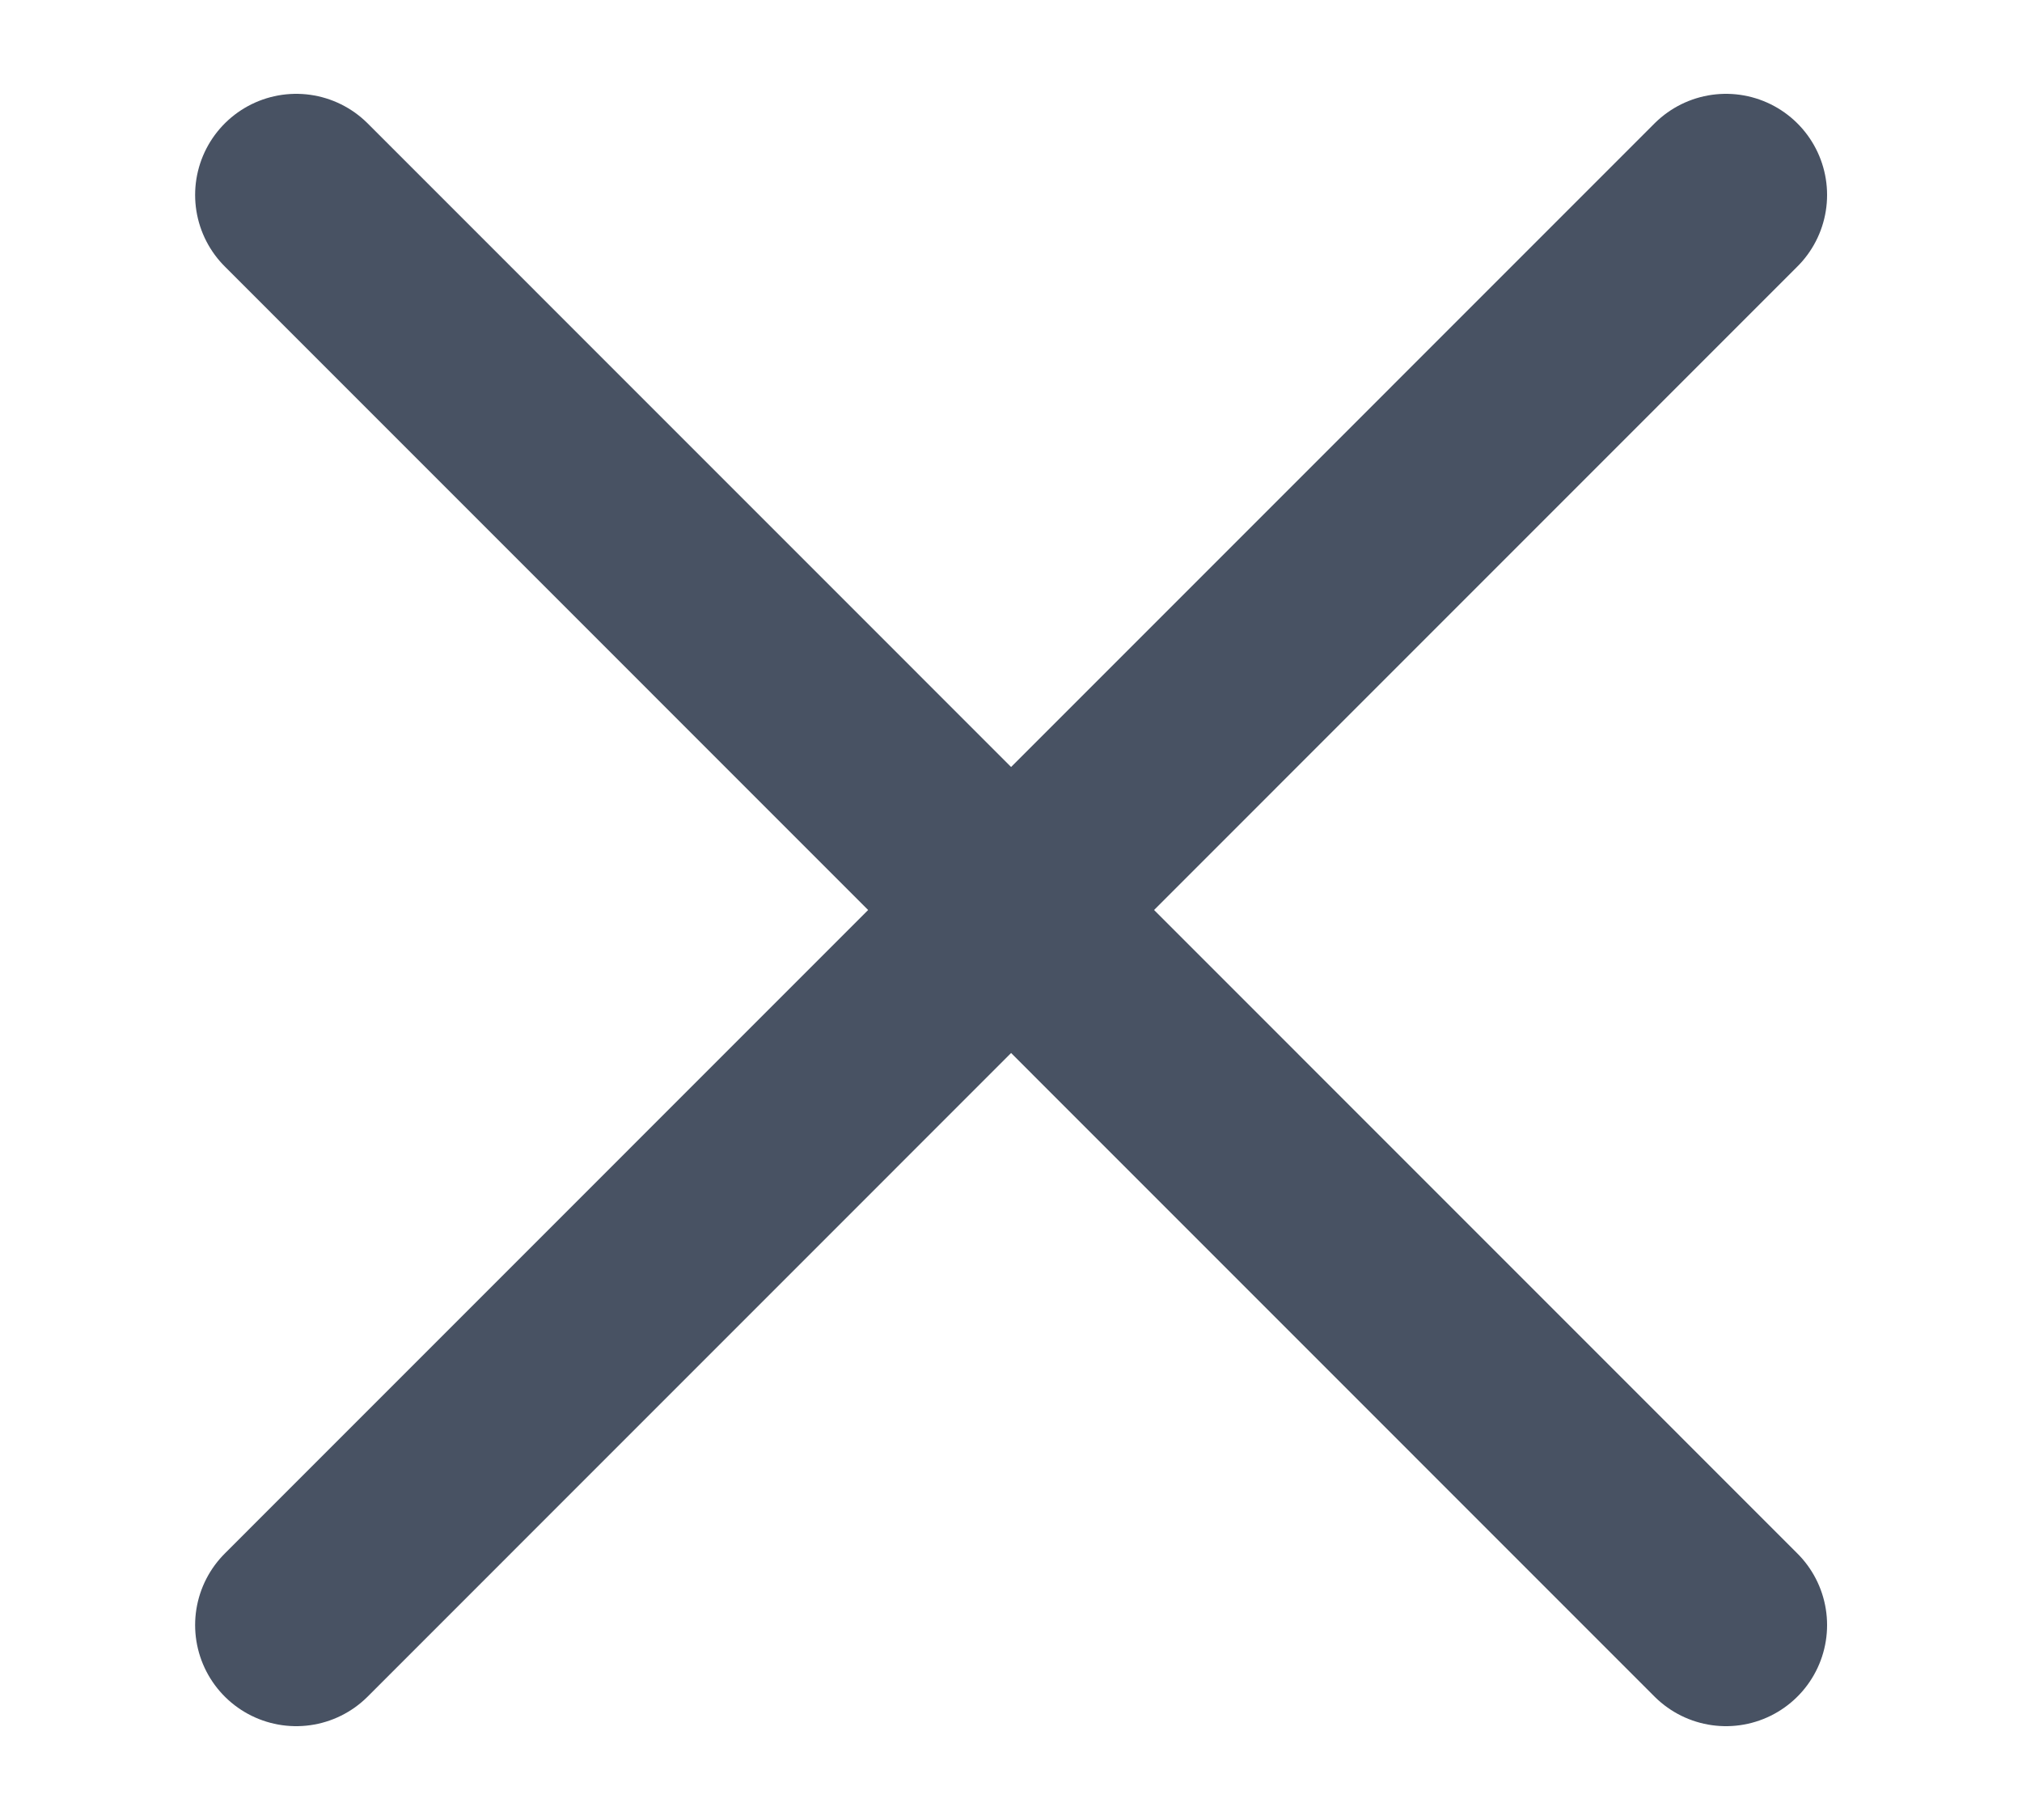
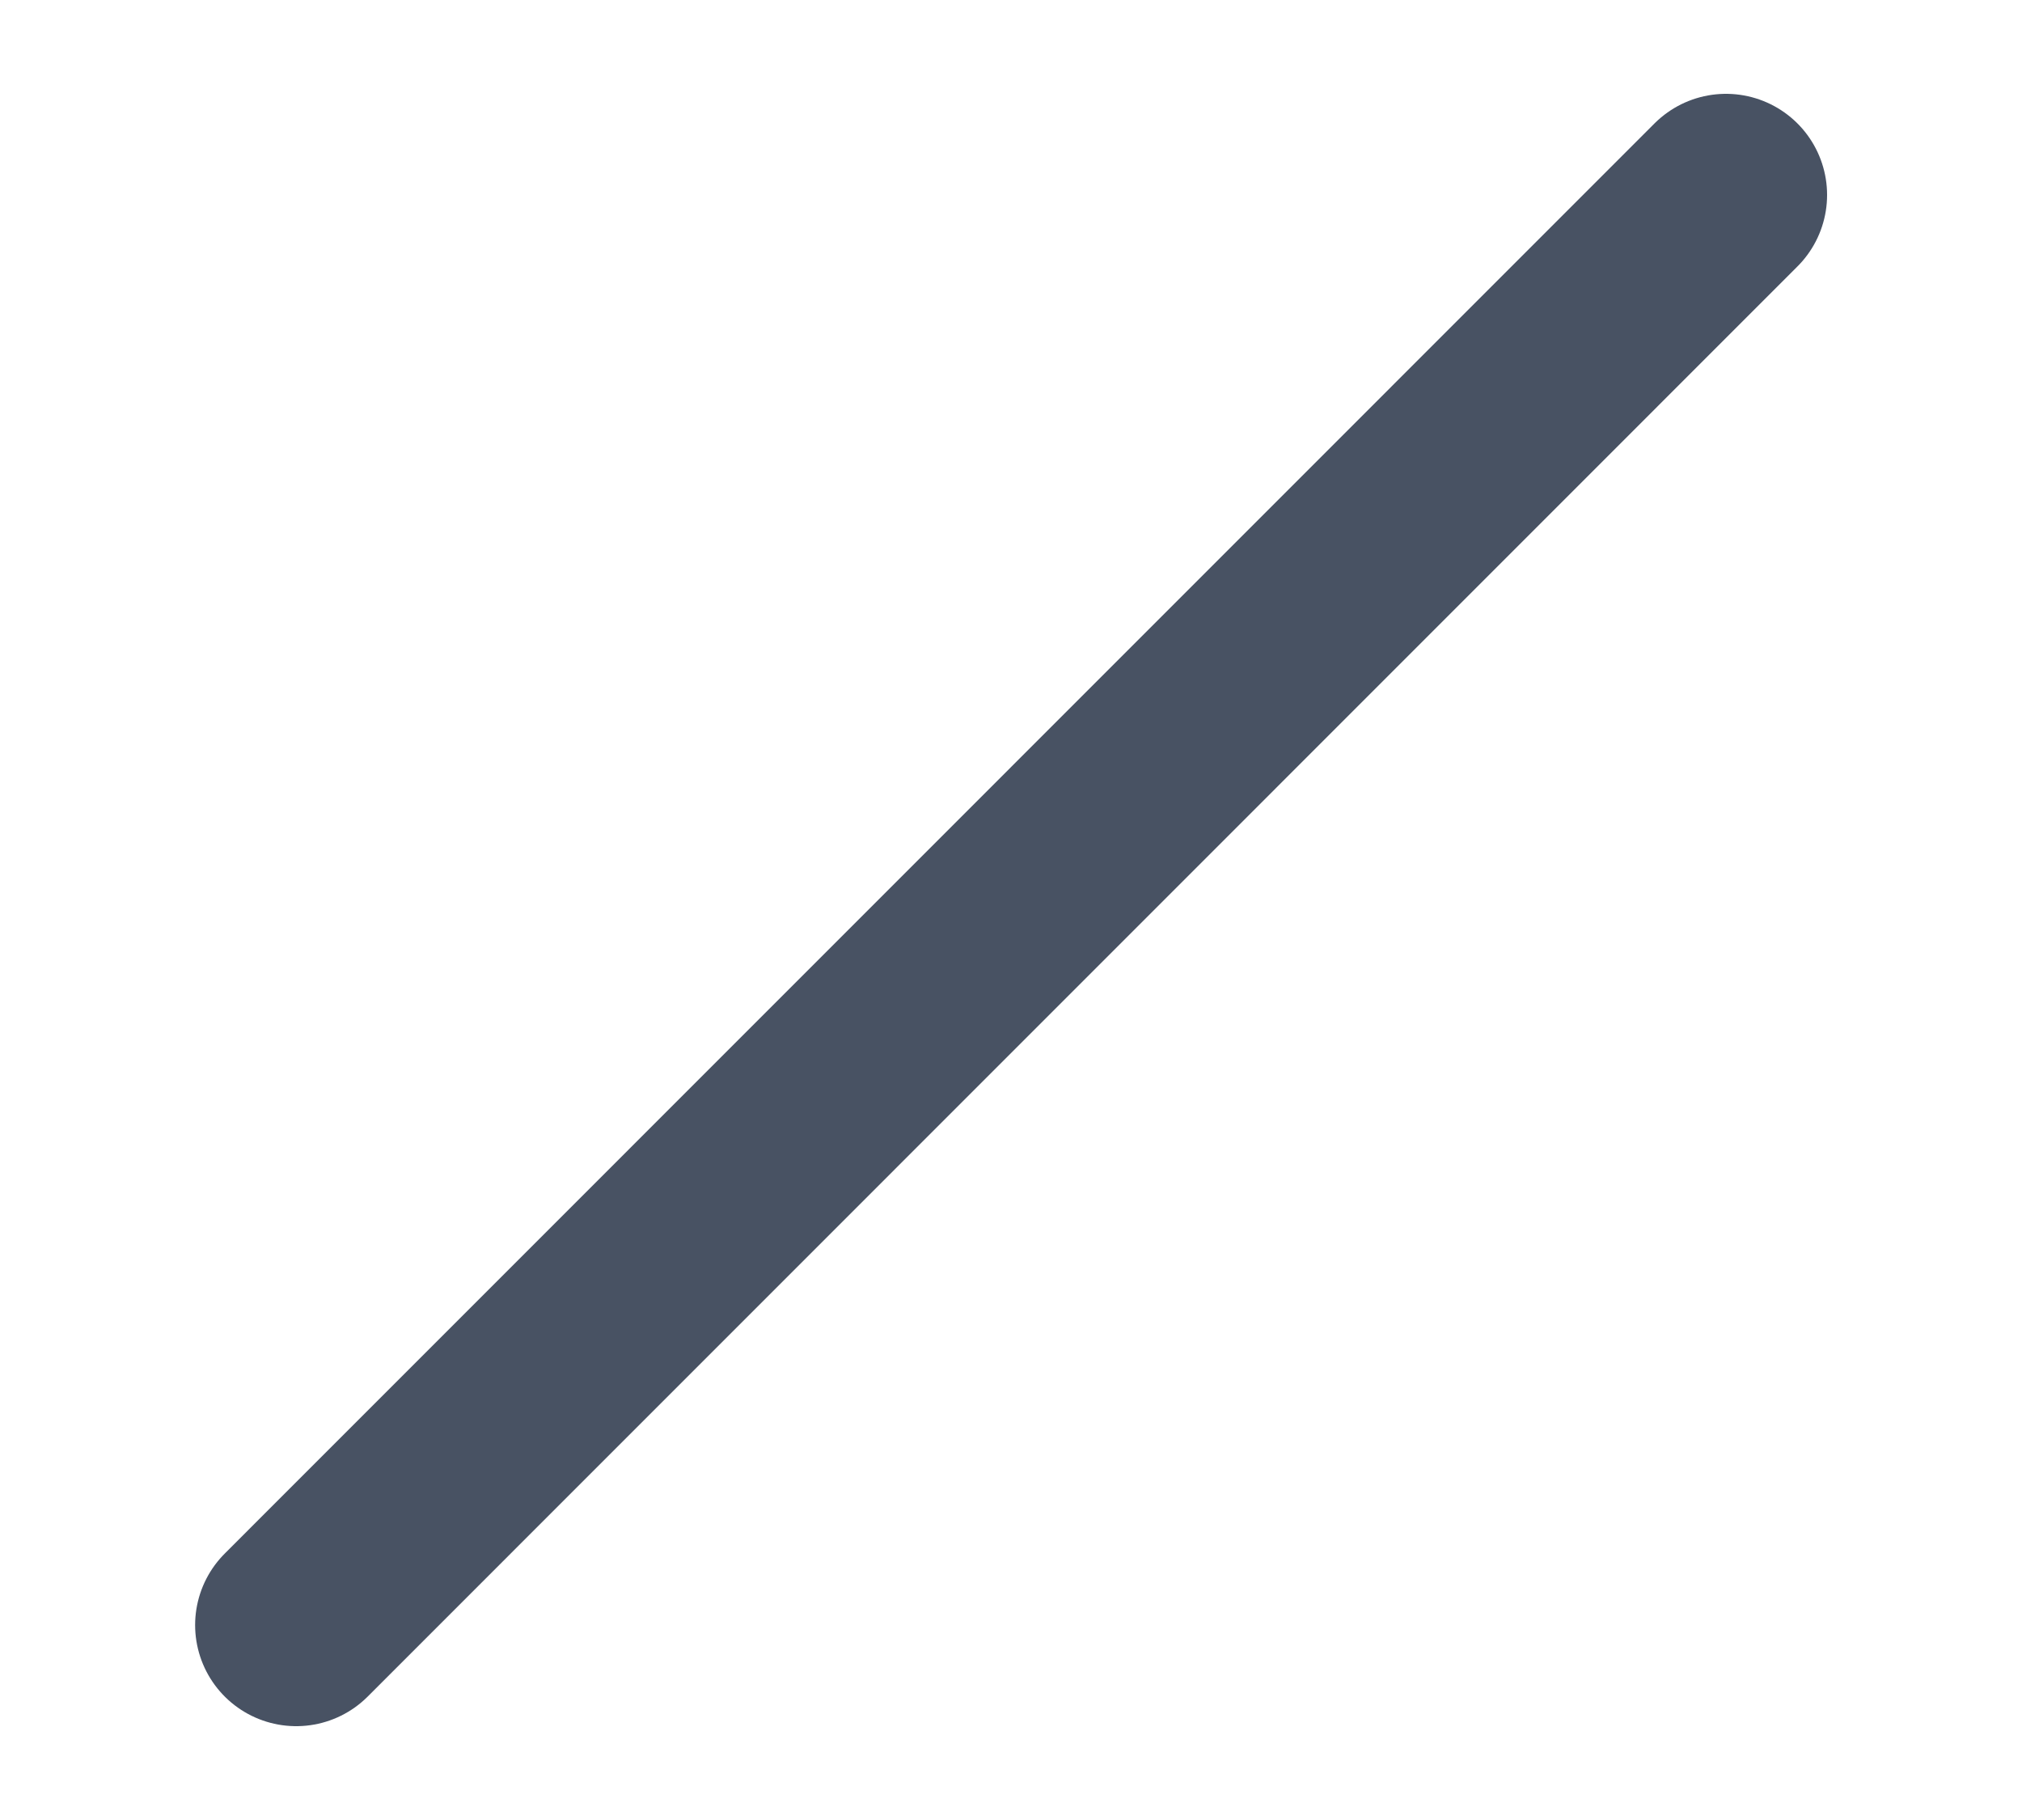
<svg xmlns="http://www.w3.org/2000/svg" width="10" height="9" viewBox="0 0 10 9" fill="none">
  <path d="M1.465 8.036L8.536 0.964" stroke="#485263" stroke-linecap="round" stroke-linejoin="round" />
-   <path d="M1.465 0.964L8.536 8.036" stroke="#485263" stroke-linecap="round" stroke-linejoin="round" />
</svg>